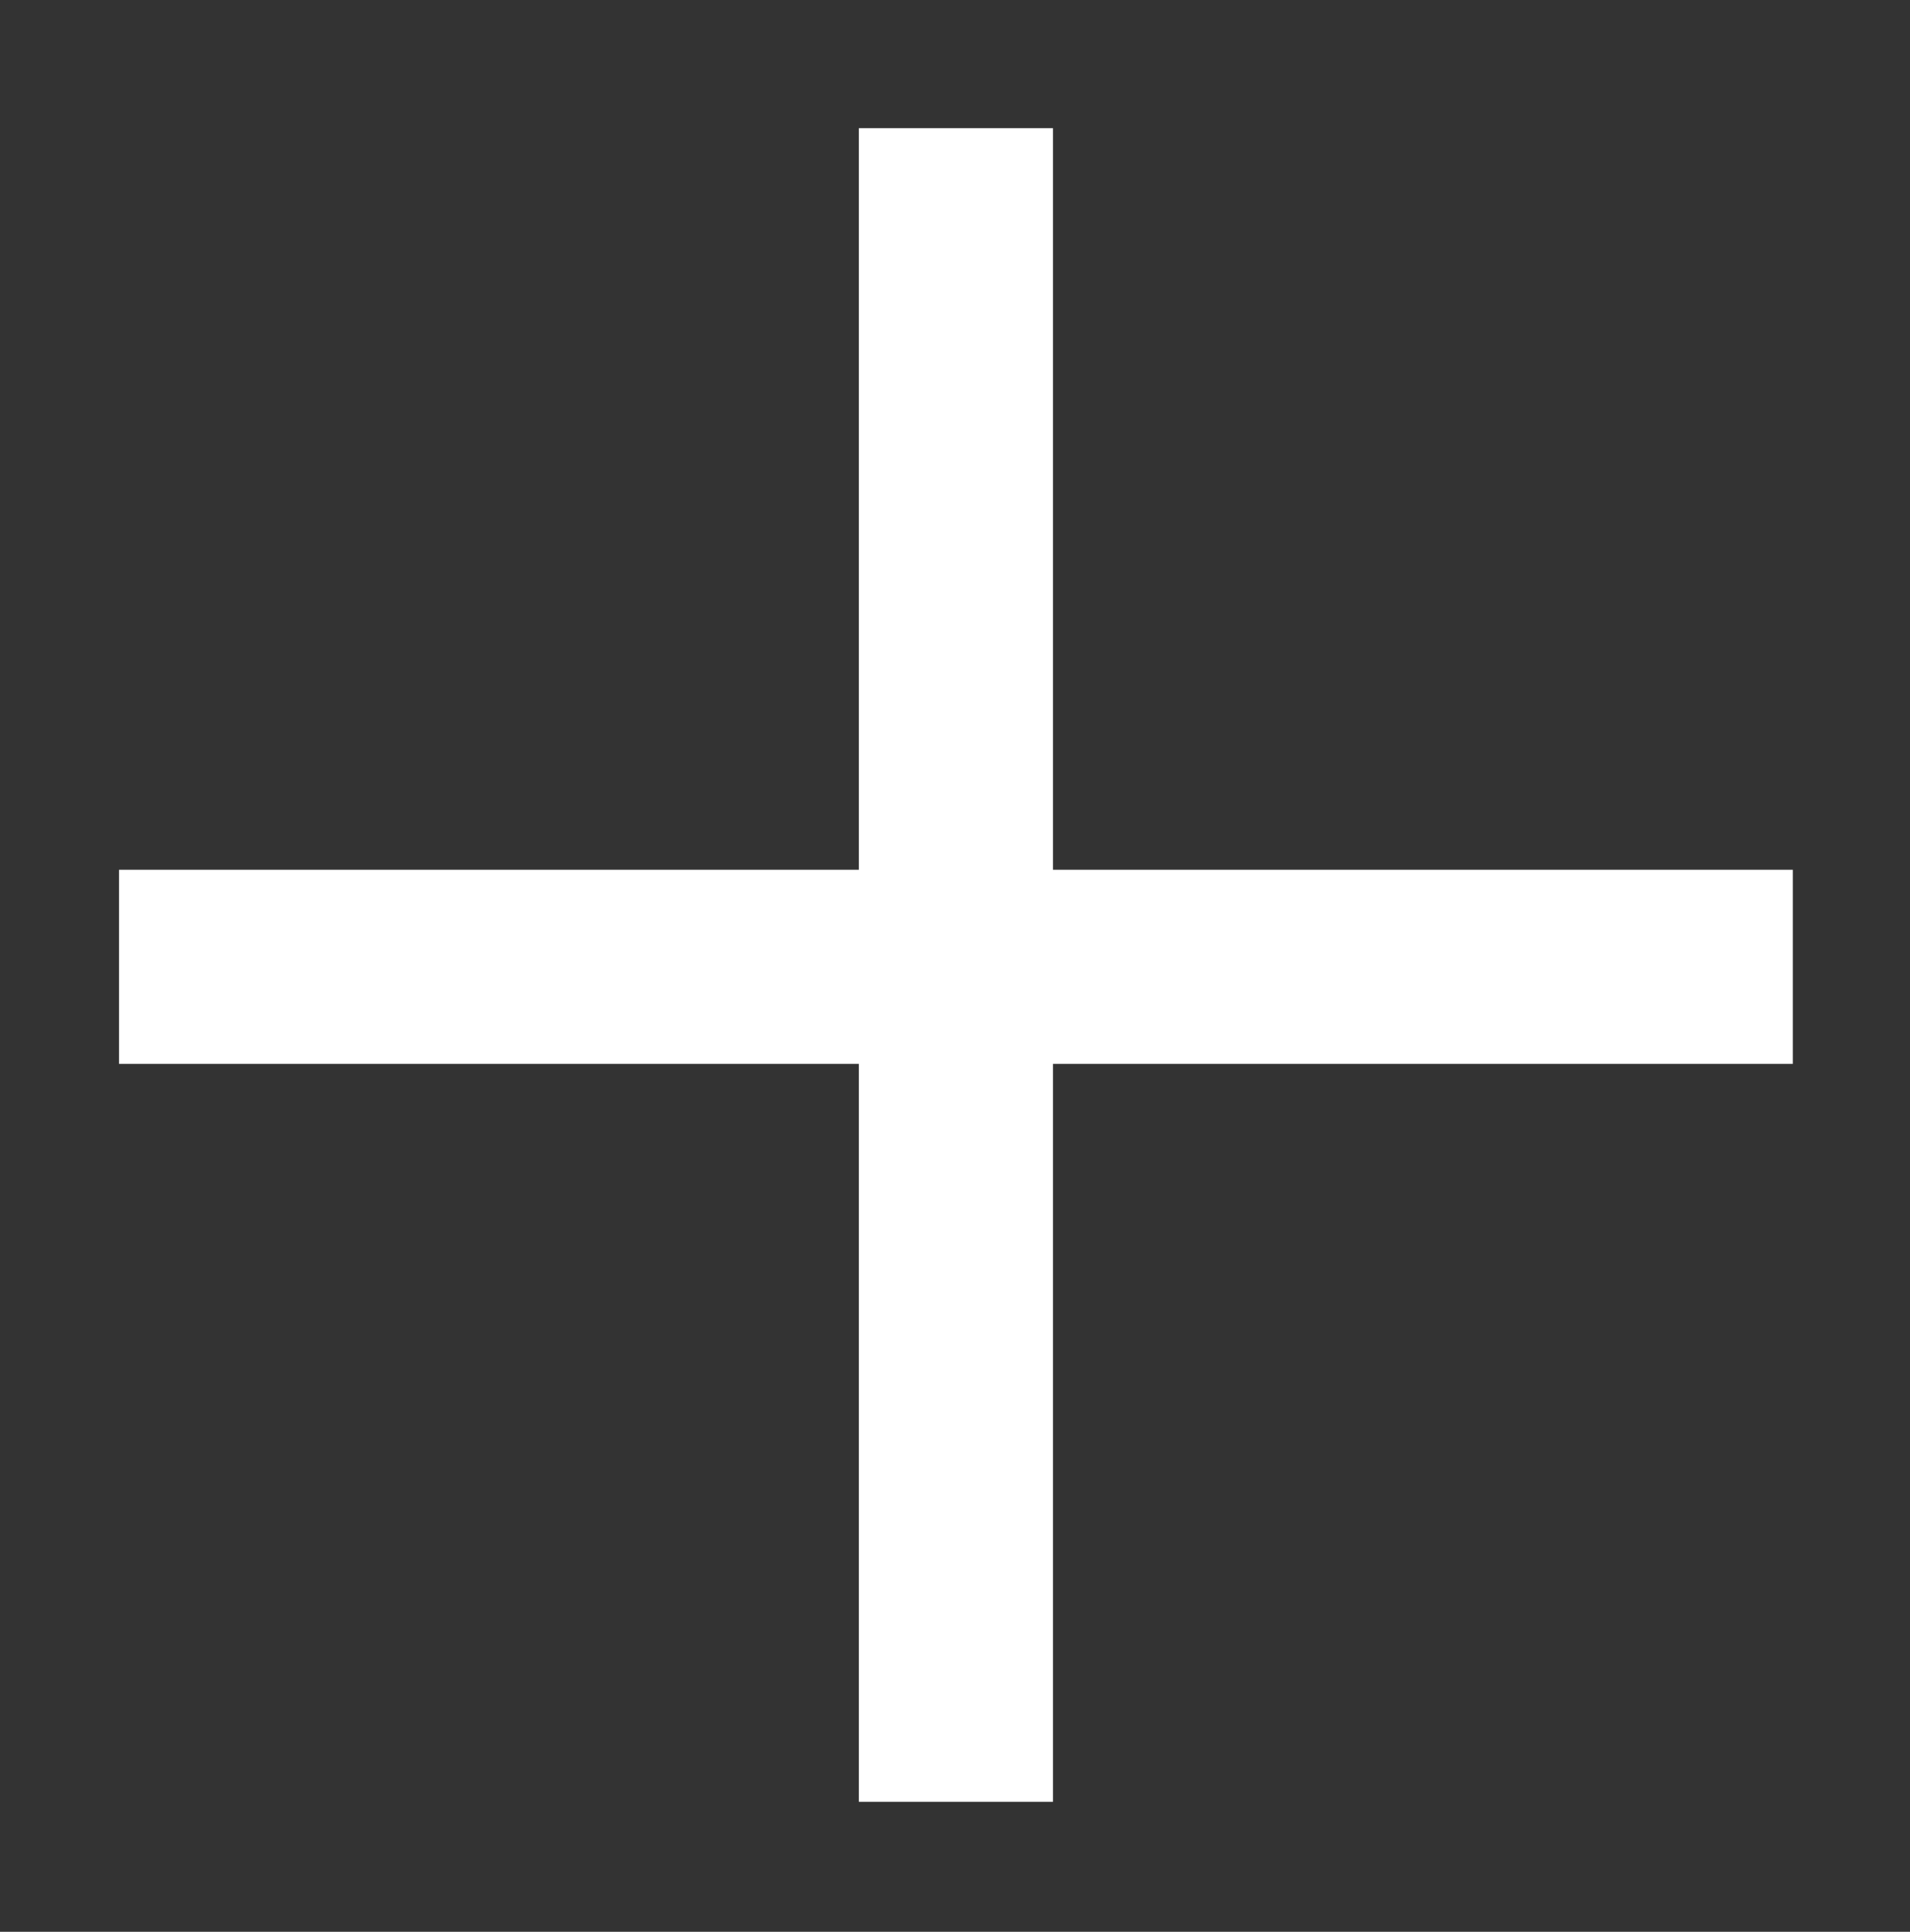
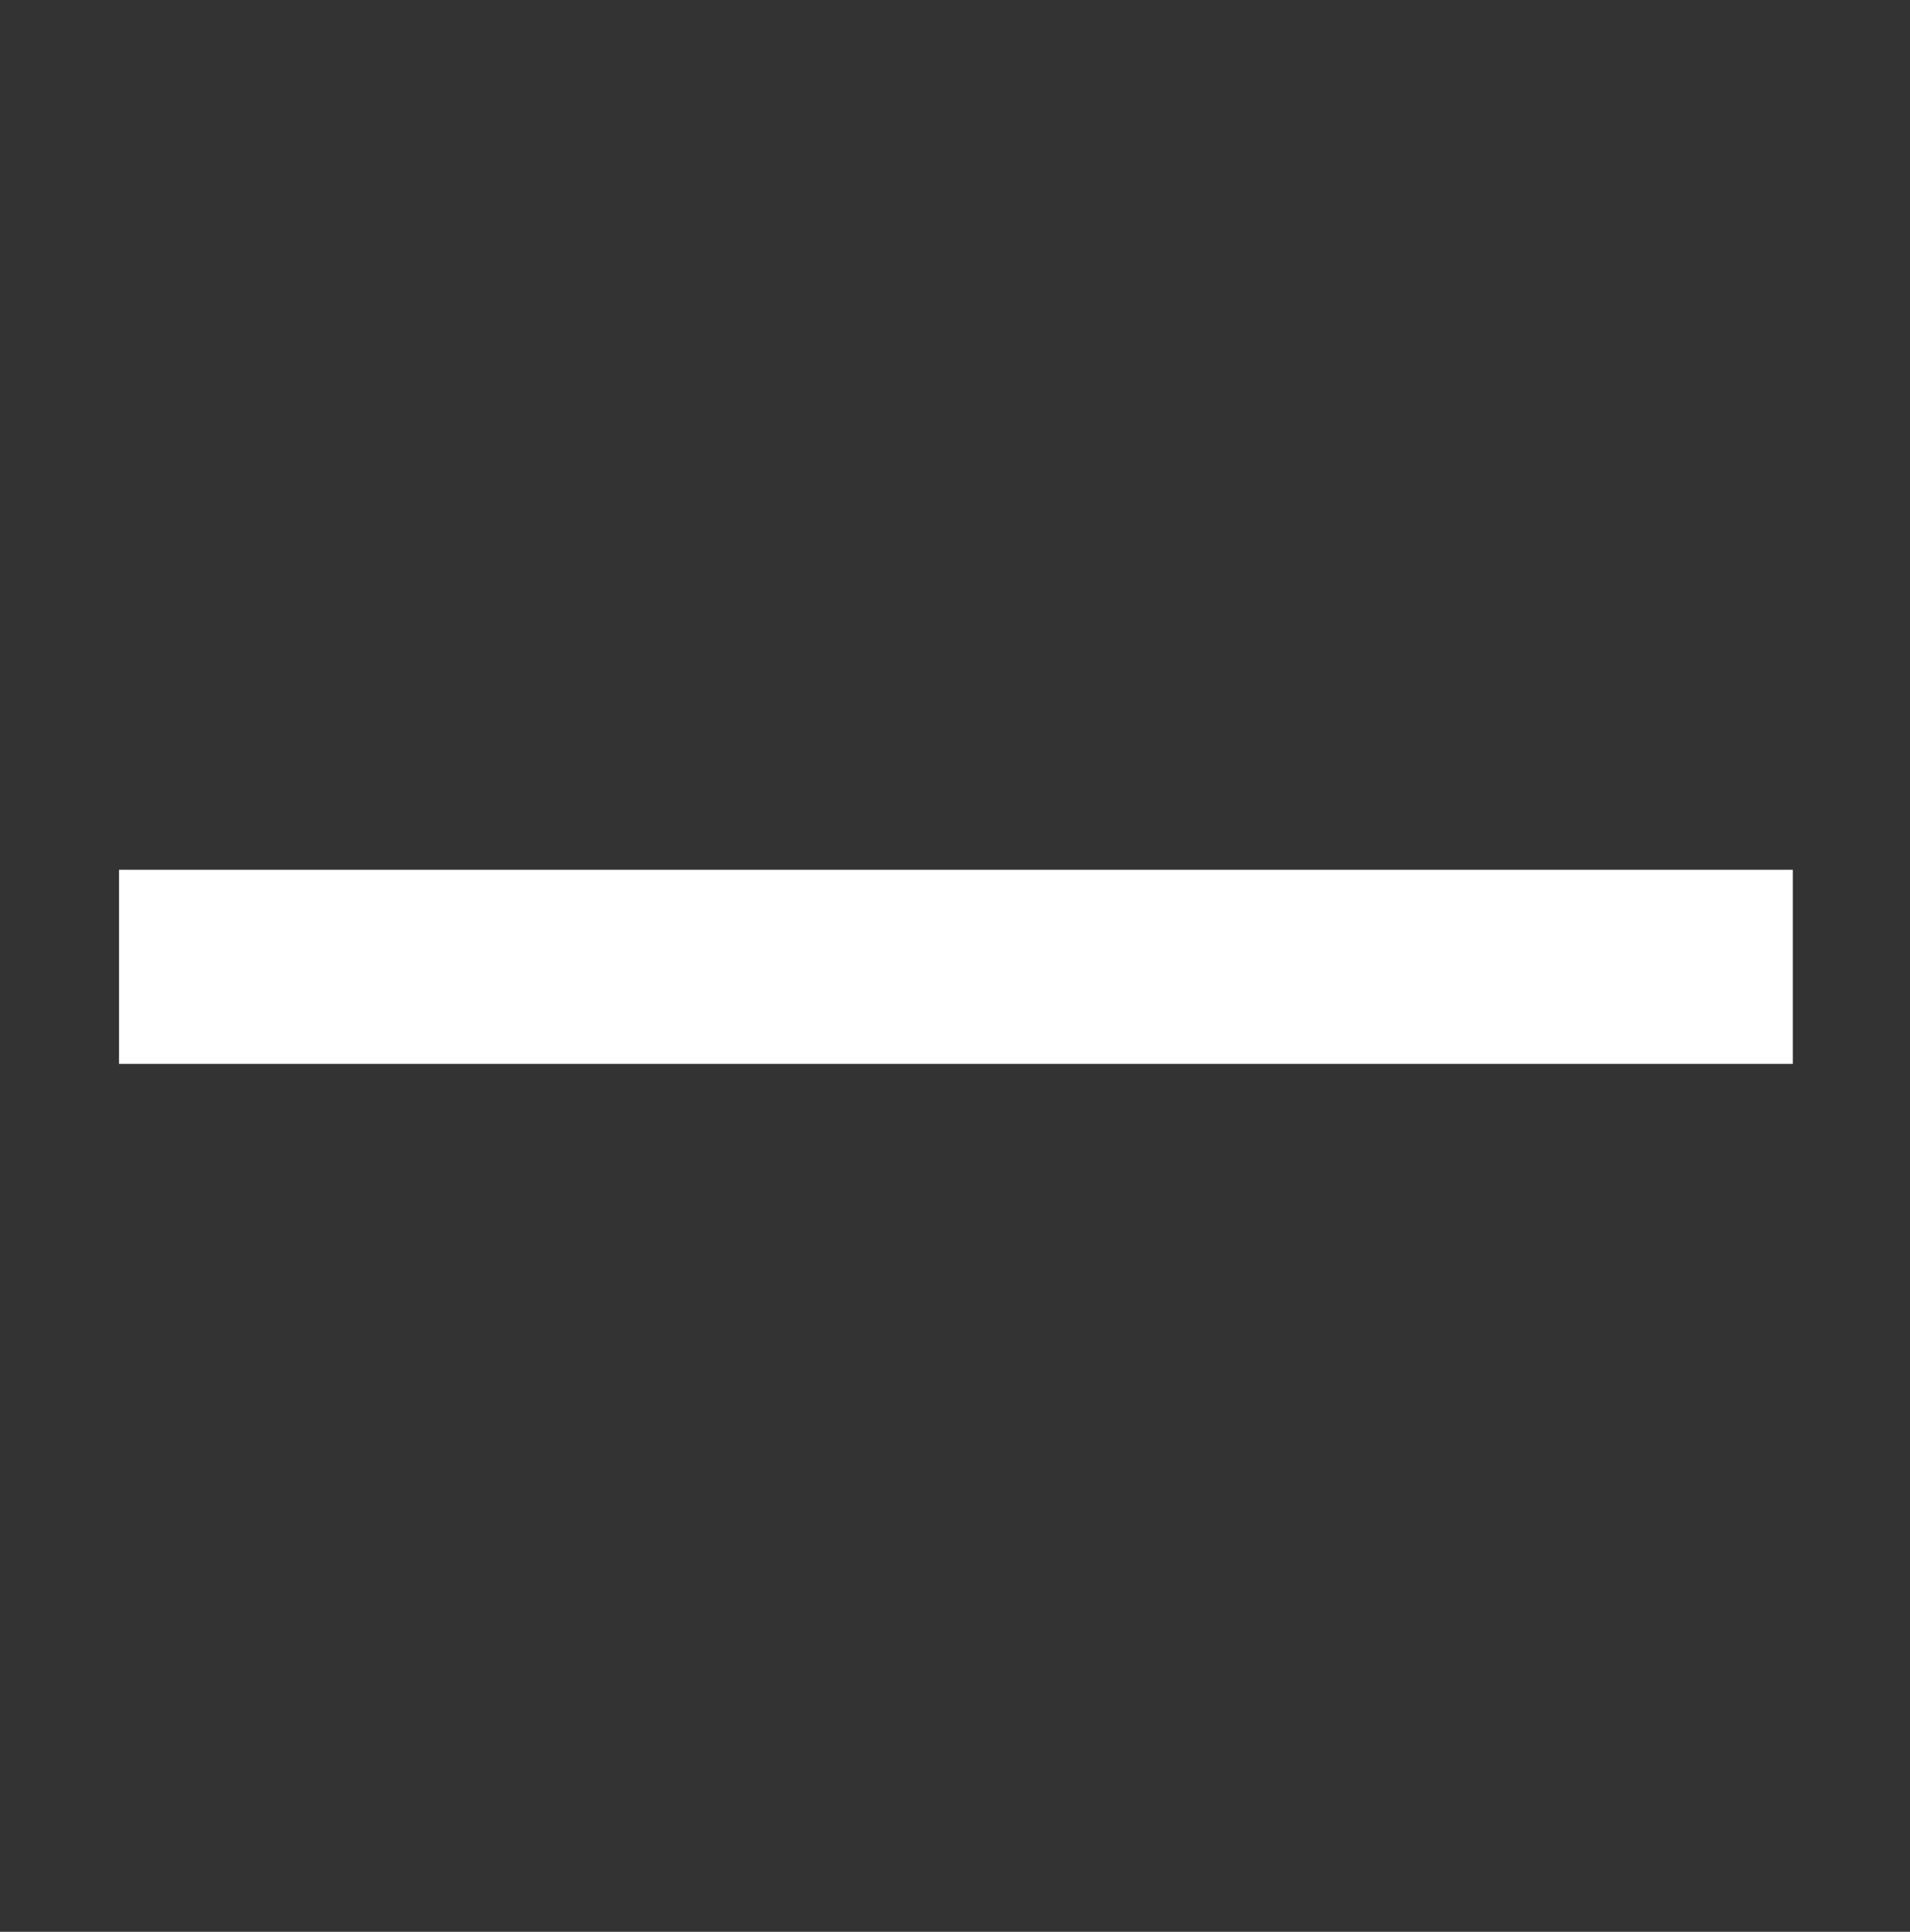
<svg xmlns="http://www.w3.org/2000/svg" id="Ebene_1" viewBox="0 0 104.3 105.5">
  <rect x="0" y="0" width="104.3" height="105.5" fill="#333333" stroke="none" />
  <defs>
    <style>      .st0 {        fill: #fff;      }    </style>
  </defs>
  <g id="Ebene_11" data-name="Ebene_1">
    <g>
-       <rect class="st0" x="46.9" y="7" width="10.6" height="91.4" />
      <rect class="st0" x="6.5" y="47.5" width="91.4" height="10.6" />
    </g>
  </g>
</svg>